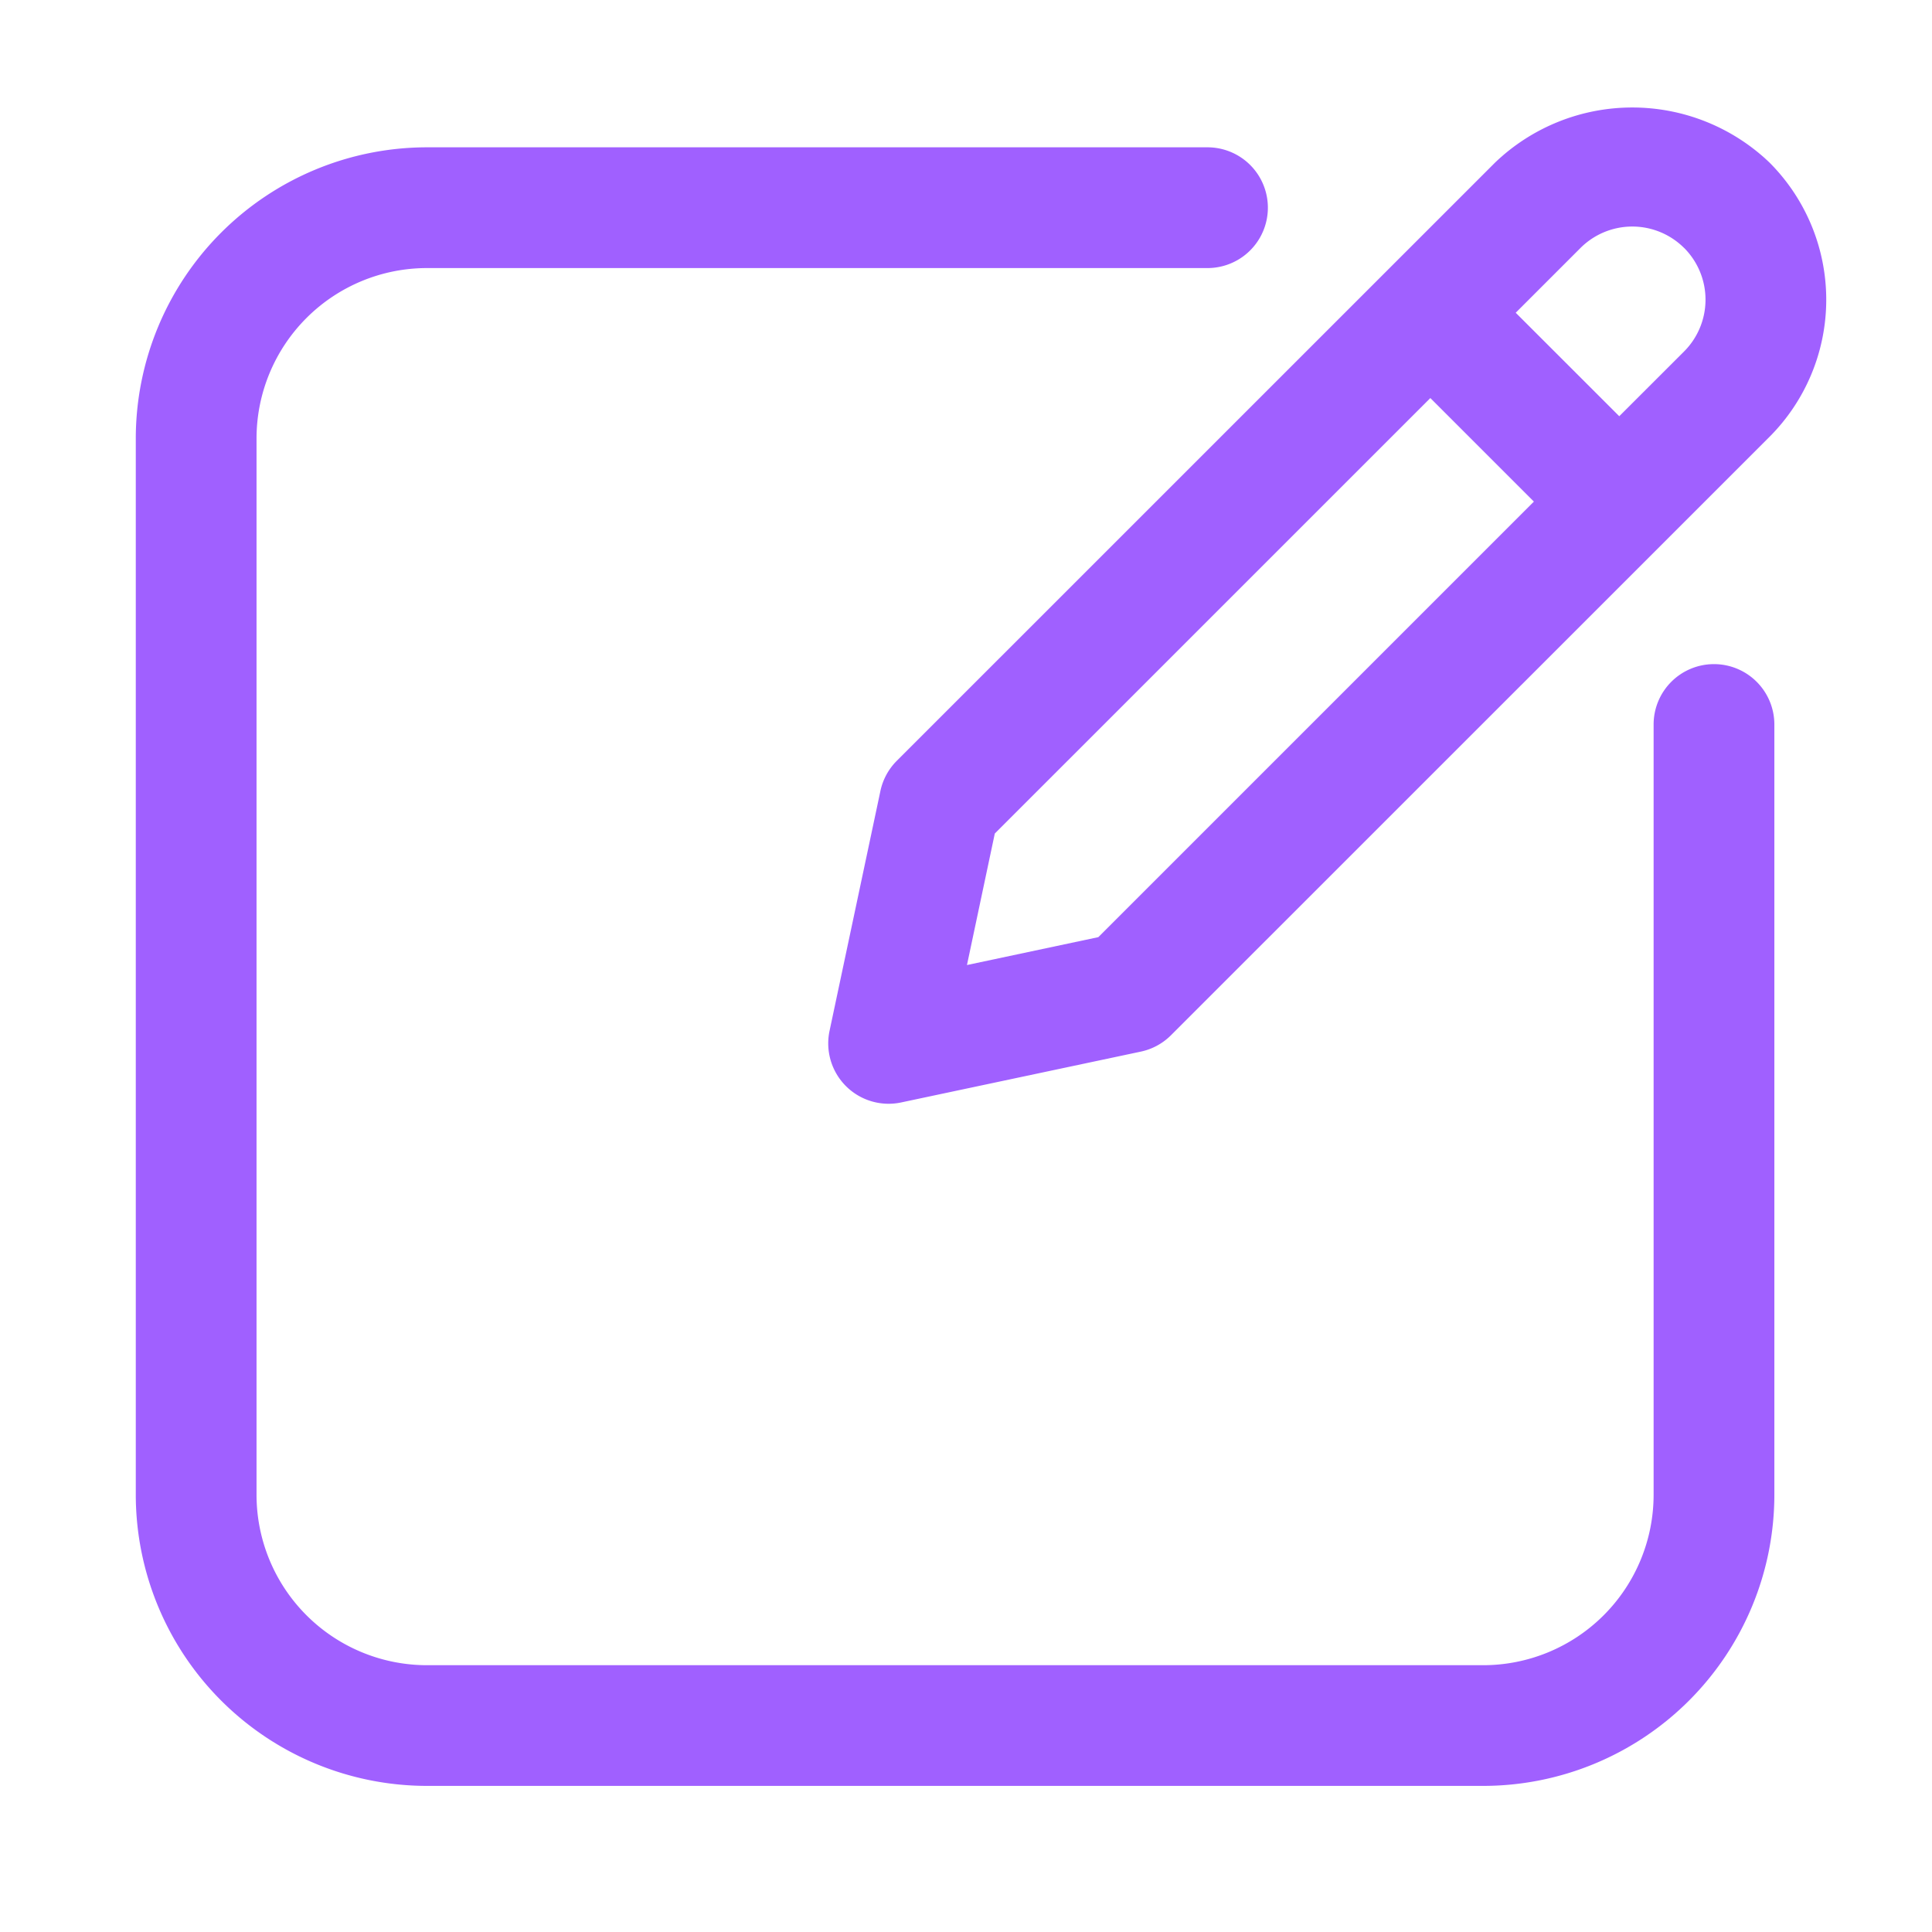
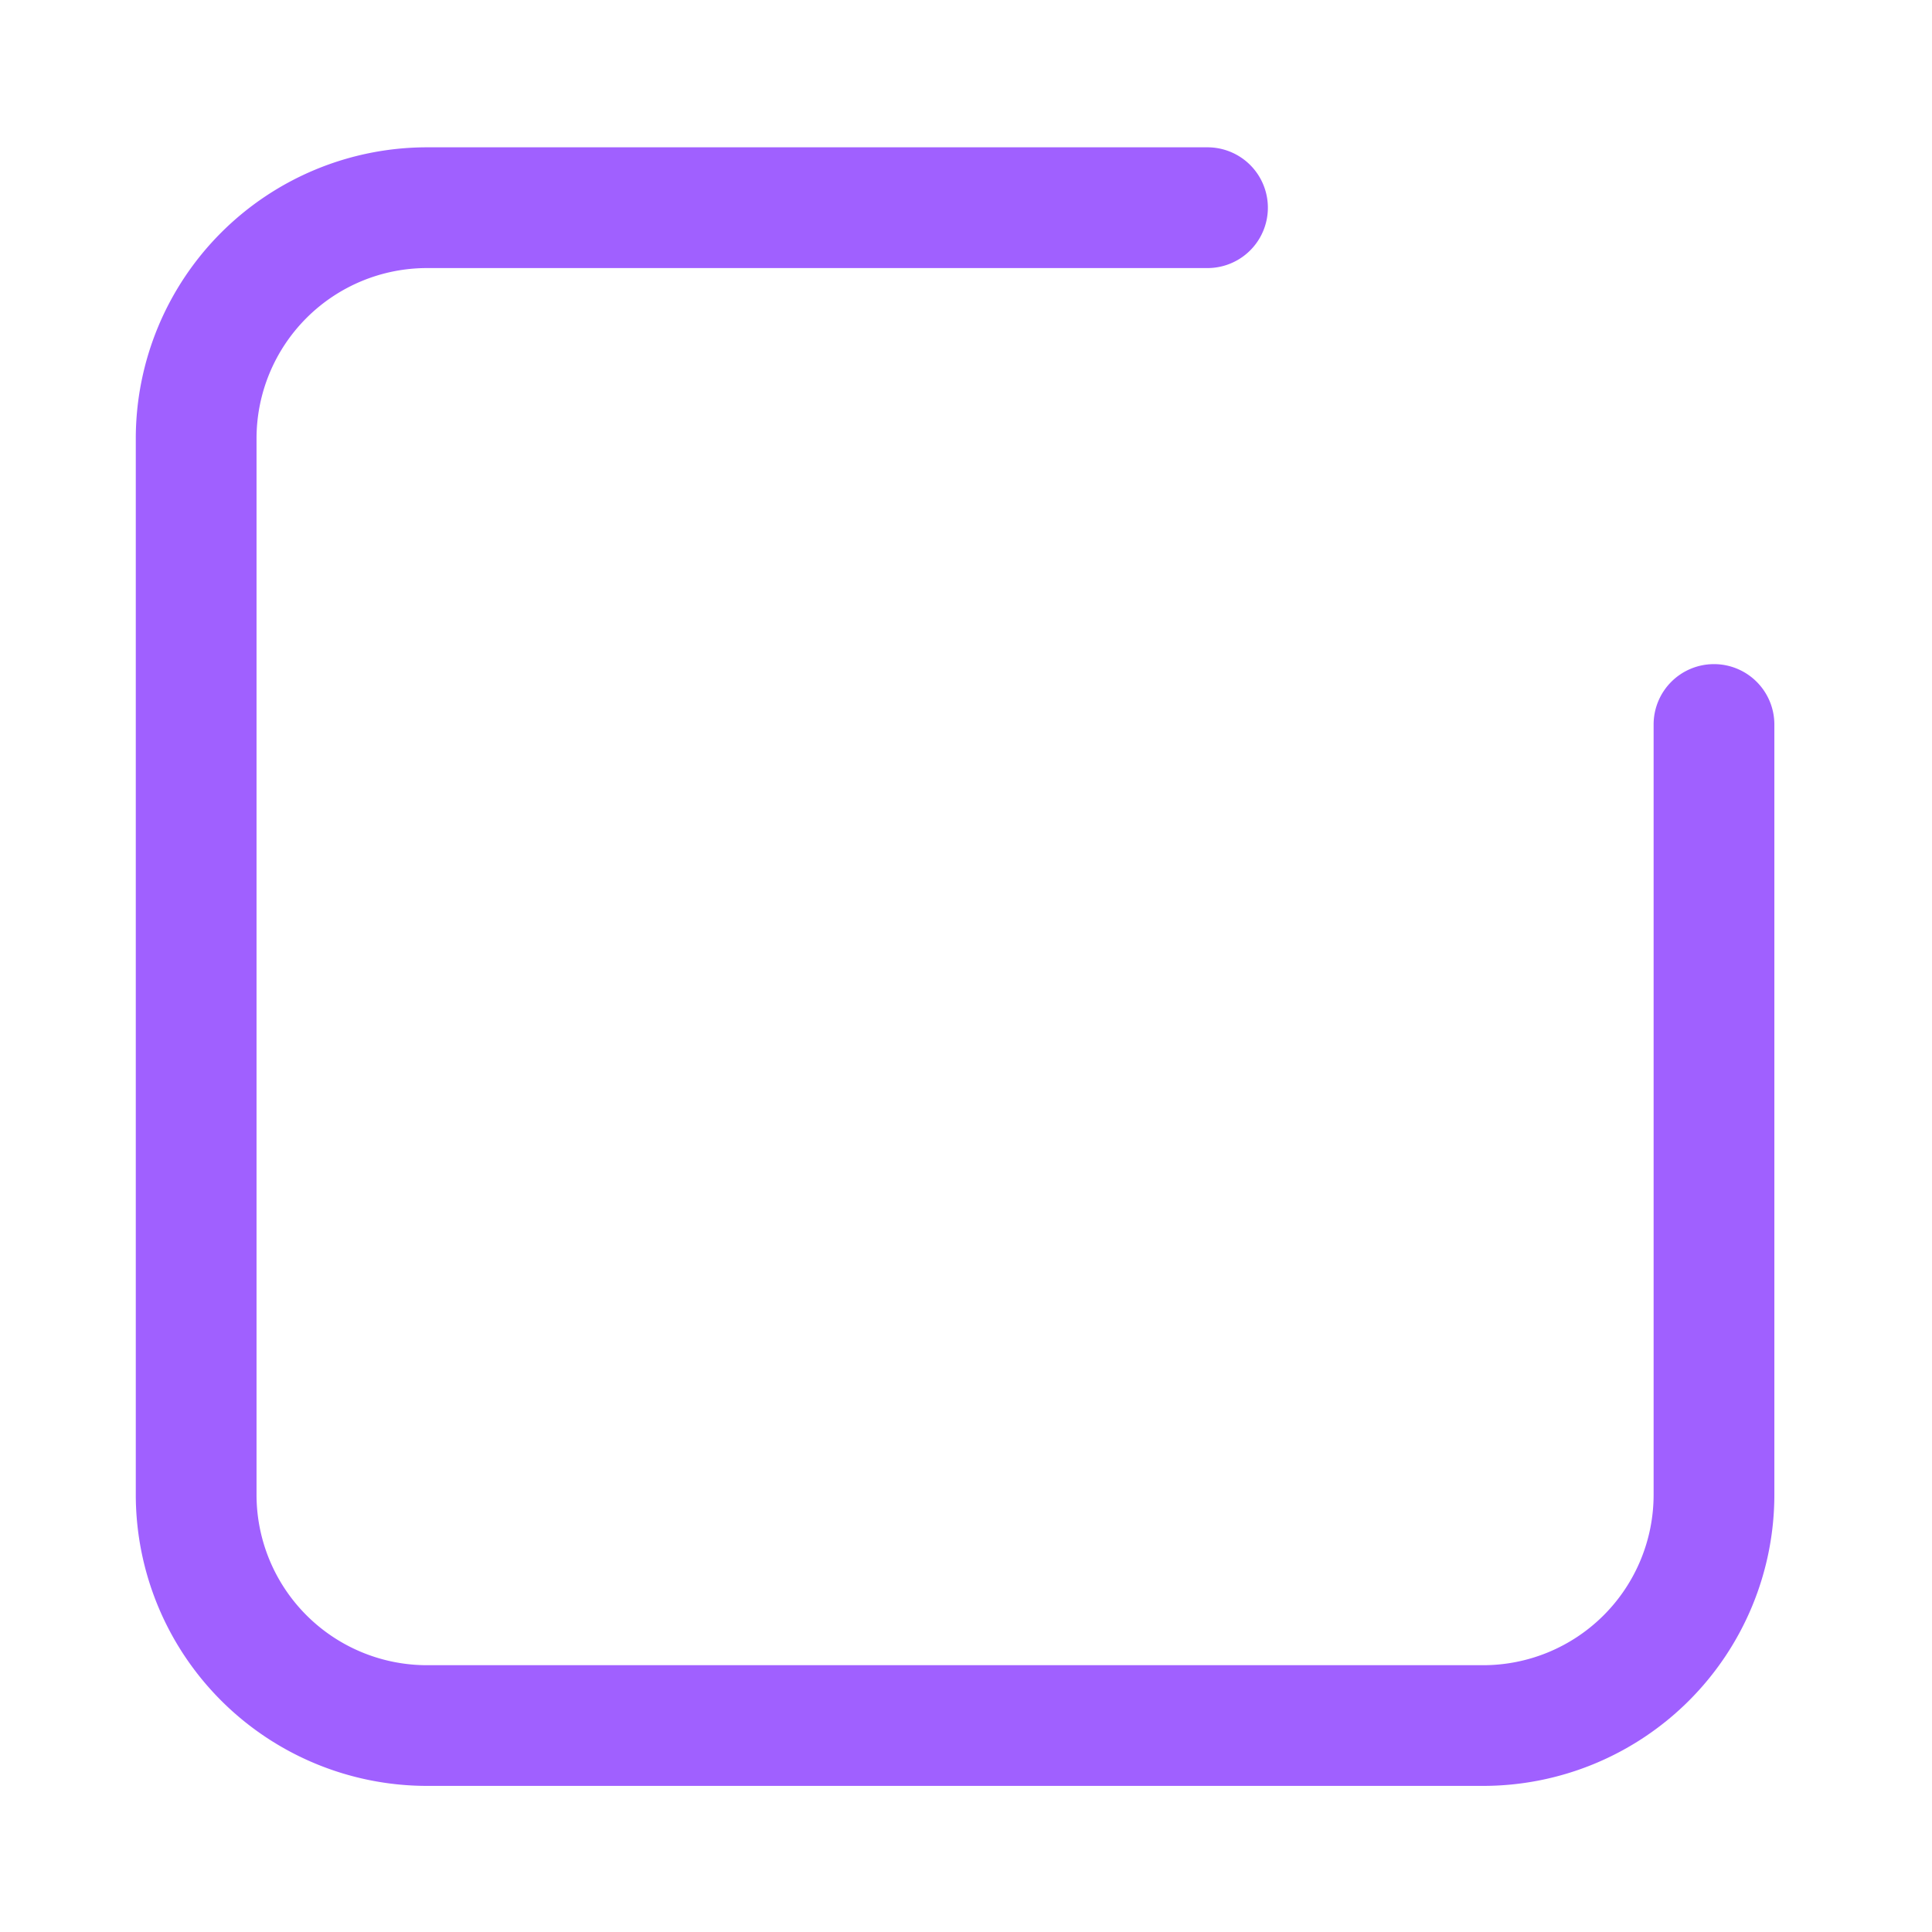
<svg xmlns="http://www.w3.org/2000/svg" version="1.1" width="512" height="512" x="0" y="0" viewBox="0 0 32 32" style="enable-background:new 0 0 512 512" xml:space="preserve" class="">
  <g>
    <path d="M28.389 11a1 1 0 0 0-1 1v12.76a2.824 2.824 0 0 1-2.82 2.821h-17.5a2.824 2.824 0 0 1-2.82-2.82V7.26a2.824 2.824 0 0 1 2.82-2.82H20a1 1 0 0 0 0-2H7.07a4.826 4.826 0 0 0-4.821 4.82v17.5a4.826 4.826 0 0 0 4.82 4.82h17.5a4.825 4.825 0 0 0 4.82-4.82V12a1 1 0 0 0-1-1z" fill="#a060ff" opacity="1" data-original="#000000" />
-     <path d="m14.582 13.103-.842 3.971a1 1 0 0 0 1.186 1.186l3.97-.842a1 1 0 0 0 .5-.272l9.912-9.91a3.215 3.215 0 0 0 0-4.544 3.287 3.287 0 0 0-4.544 0l-9.911 9.91a1.004 1.004 0 0 0-.271.5zm13.312-8.997a1.214 1.214 0 0 1 0 1.715L26.82 6.894 25.105 5.18l1.073-1.073a1.215 1.215 0 0 1 1.716 0zm-11.417 9.7 7.214-7.213 1.715 1.715-7.214 7.214-2.176.462z" fill="#a060ff" opacity="1" data-original="#000000" />
  </g>
</svg>